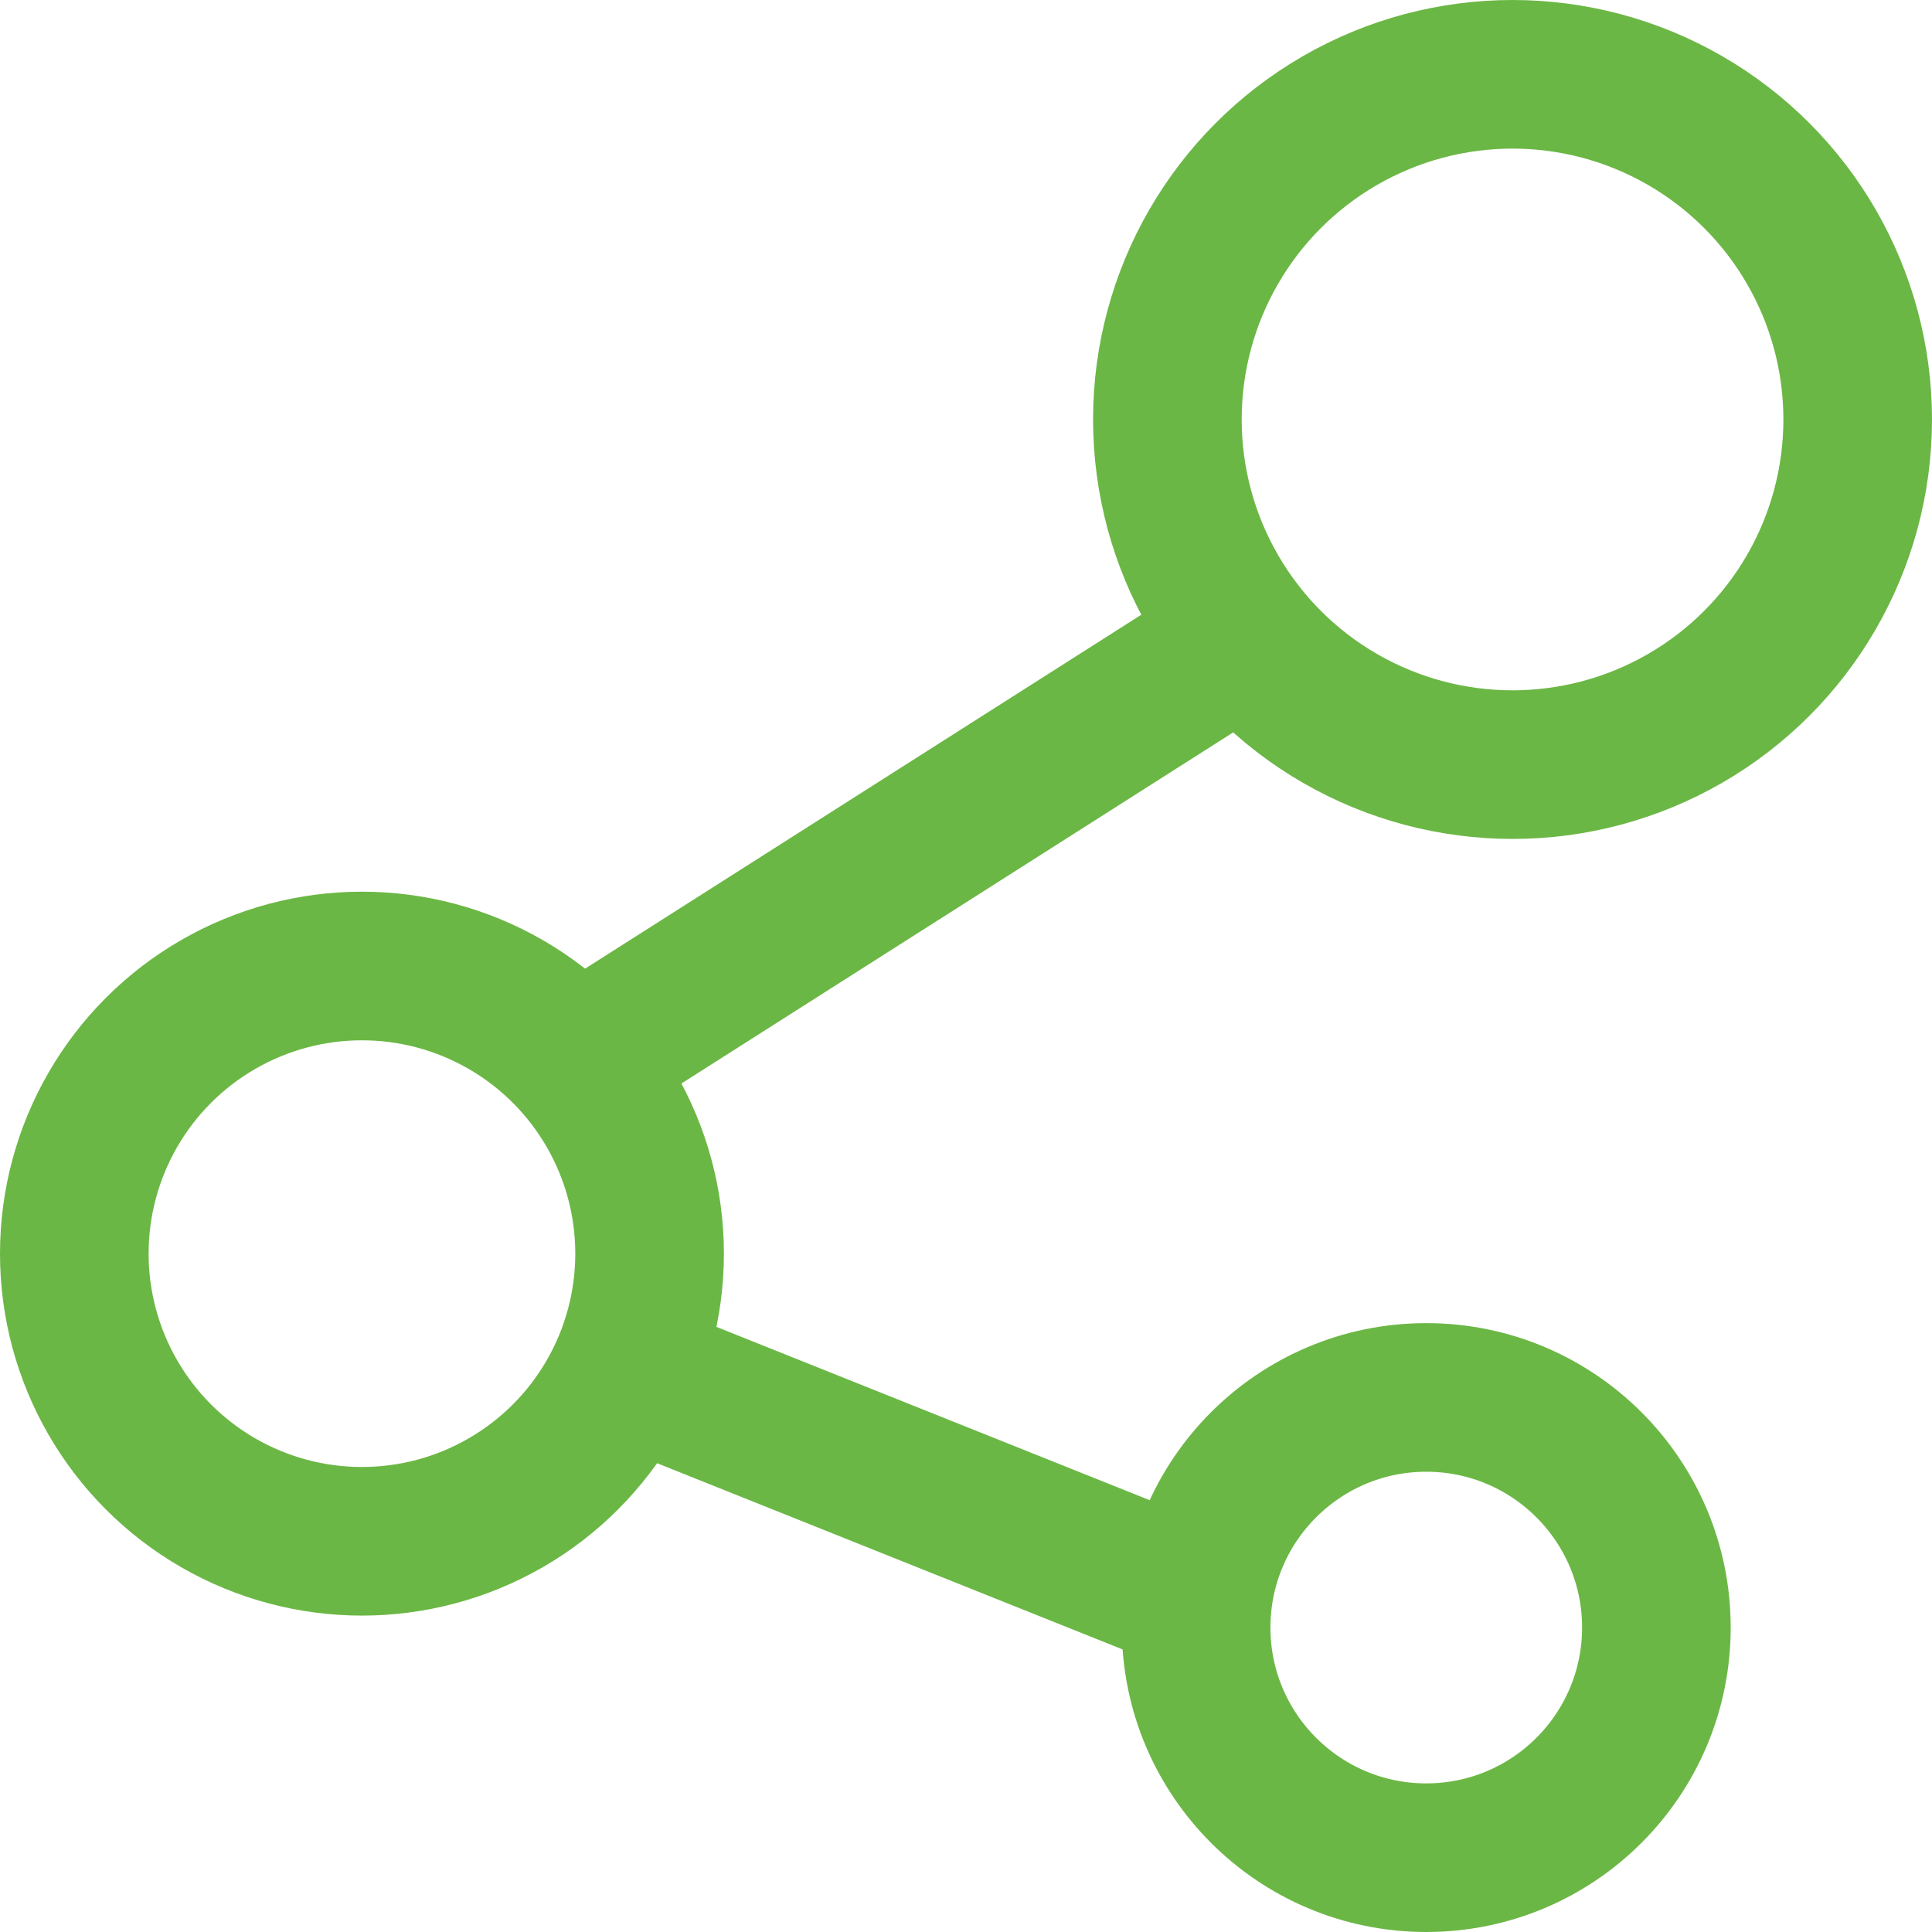
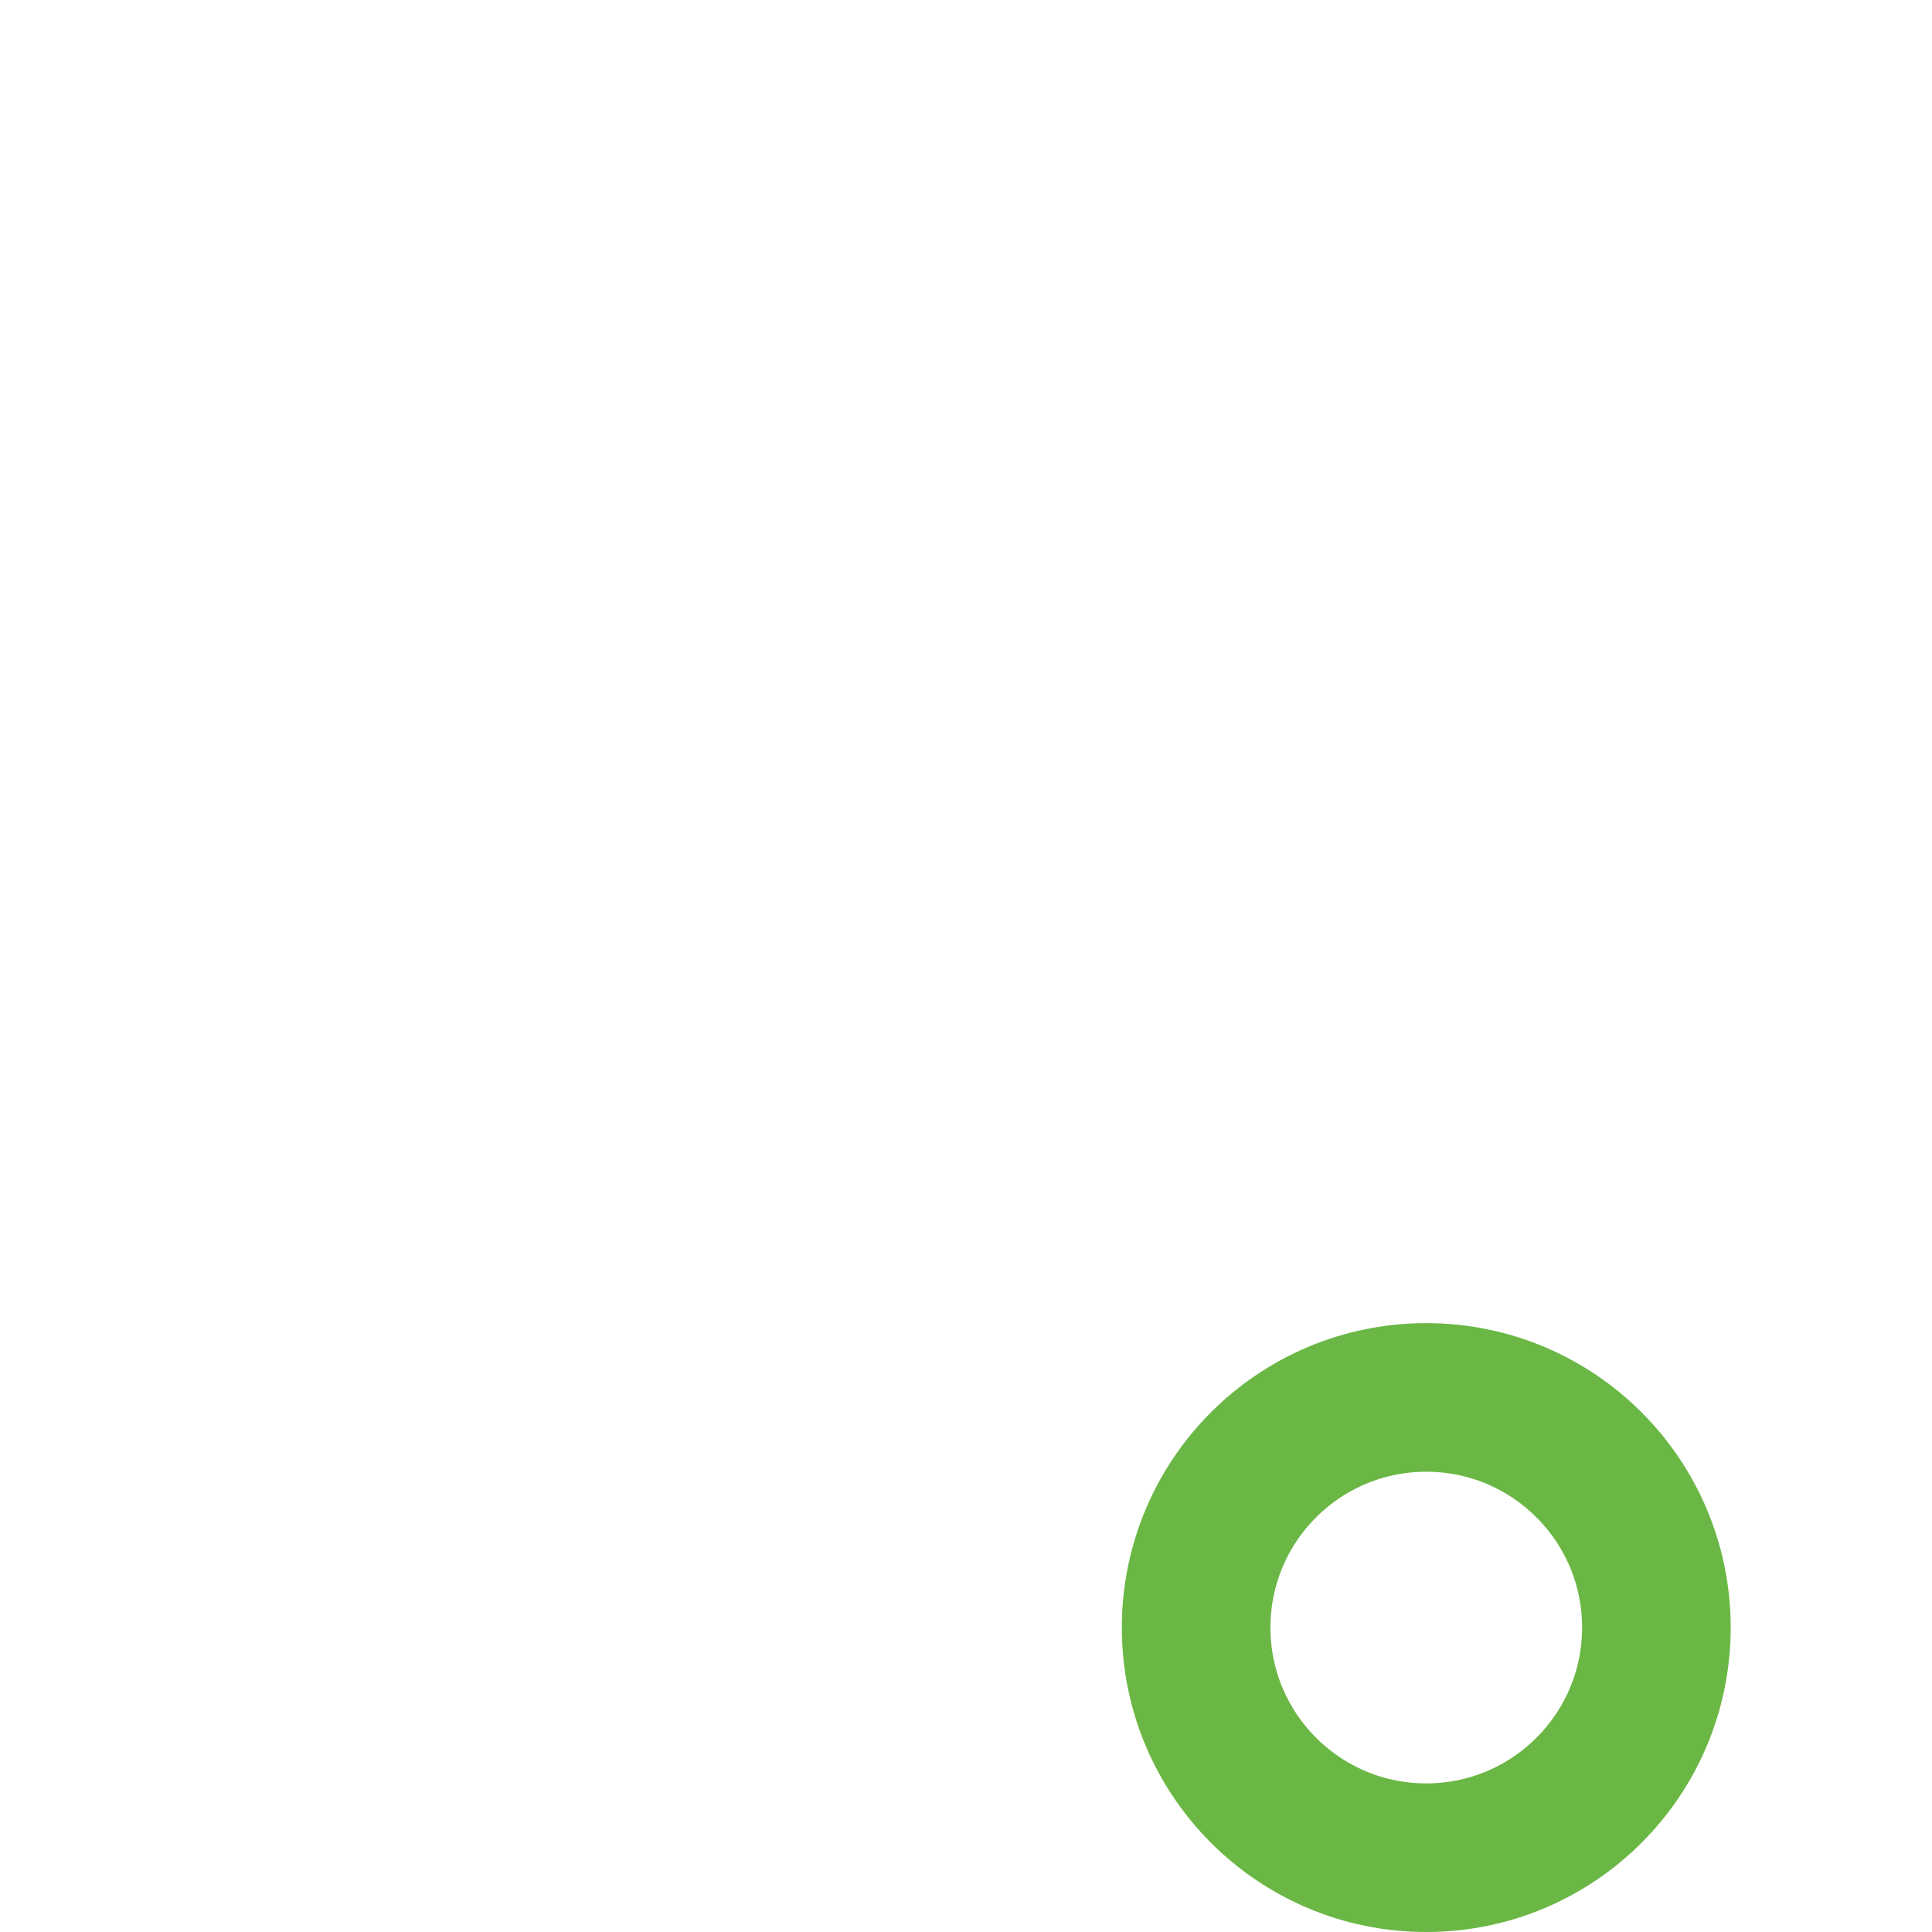
<svg xmlns="http://www.w3.org/2000/svg" width="26px" height="26px" viewBox="0 0 26 26" version="1.1">
  <title>community</title>
  <desc>Created with Sketch.</desc>
  <defs />
  <g id="Page-1" stroke="none" stroke-width="1" fill="none" fill-rule="evenodd">
    <g id="community" transform="translate(1, 1)" stroke="#6BB745" stroke-width="2">
-       <circle id="Oval" cx="19.355" cy="4.645" r="4.645" />
-       <circle id="Oval" cx="3.871" cy="15.871" r="3.871" />
      <circle id="Oval" cx="18.194" cy="20.903" r="3.097" />
-       <path d="M15.097,20.516 L7.355,17.419" id="Shape" />
-       <path d="M6.968,13.161 L15.484,7.742" id="Shape" />
    </g>
  </g>
</svg>